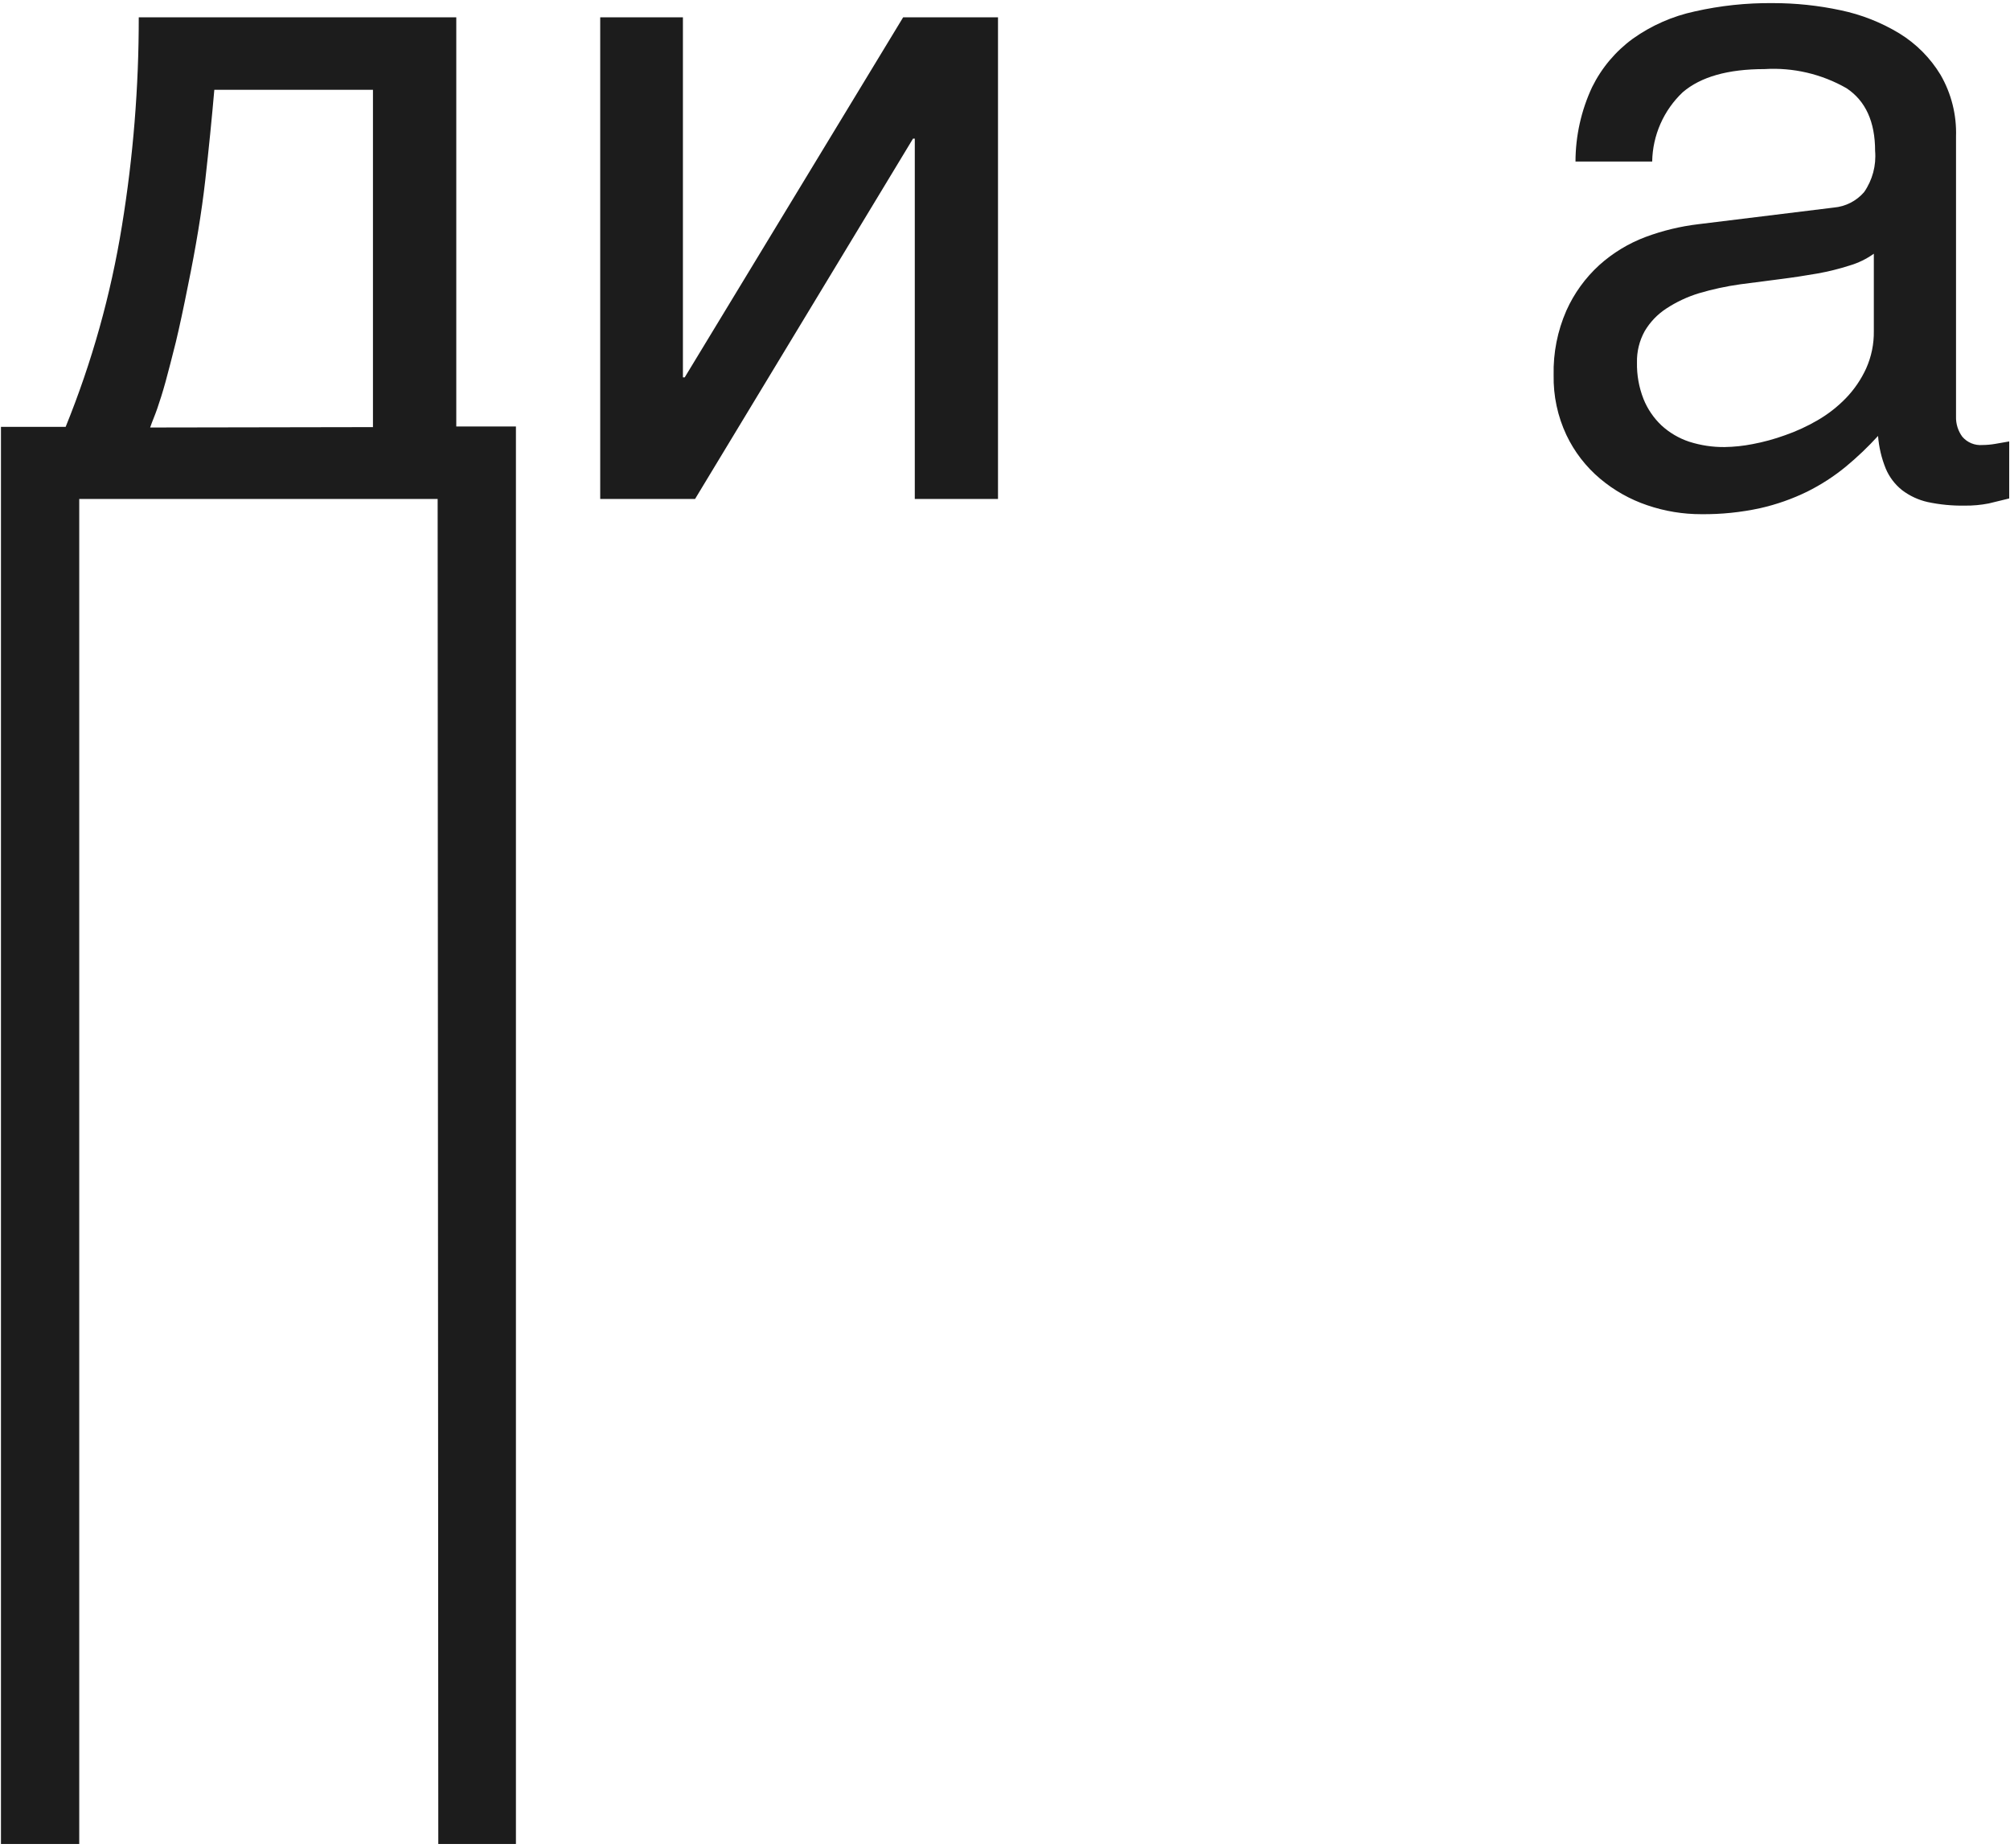
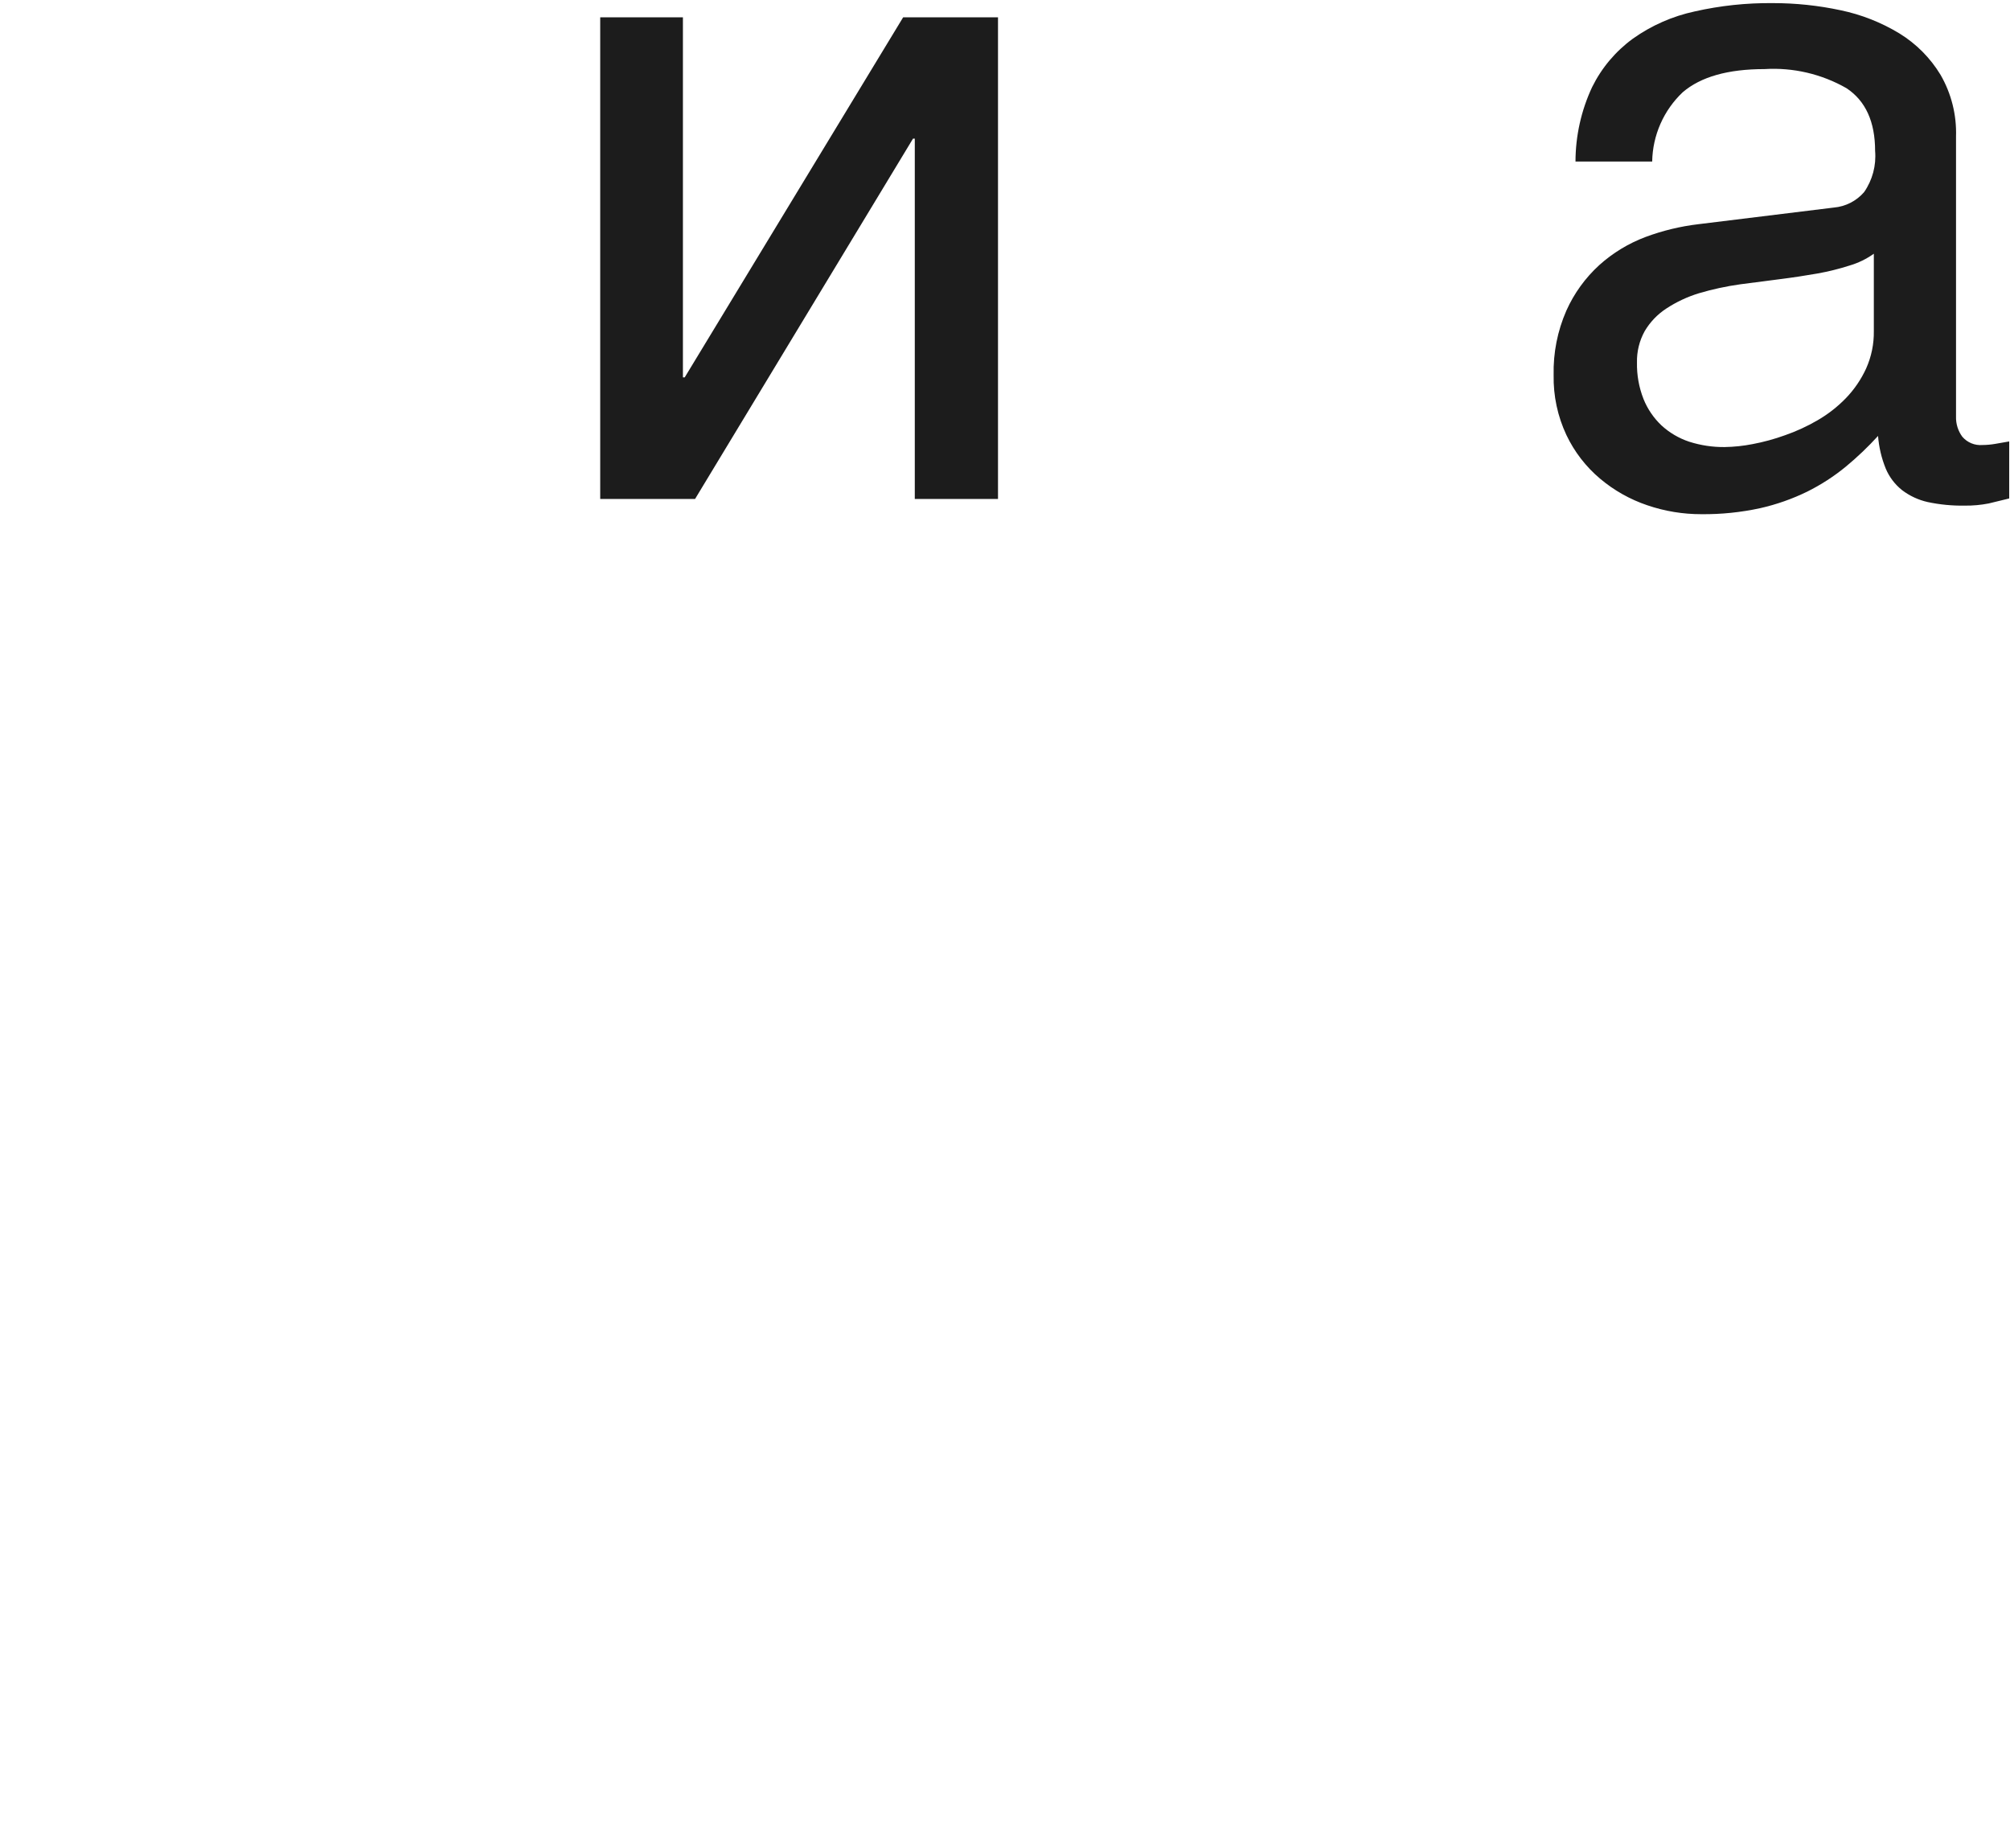
<svg xmlns="http://www.w3.org/2000/svg" width="495" height="455" viewBox="0 0 495 455" fill="none">
  <path d="M147.814 4.262H168.181V92.916H168.622L222.419 4.262H245.776V122.855H225.284V34.138H224.843L171.171 122.855H147.814V4.262Z" fill="#1C1C1C" />
  <path d="M387.995 39.772C388.008 33.44 389.405 27.186 392.087 21.45C394.42 16.719 397.866 12.624 402.129 9.518C406.699 6.27 411.883 3.988 417.365 2.812C423.664 1.388 430.108 0.702 436.567 0.766C442.196 0.759 447.809 1.35 453.313 2.529C458.418 3.596 463.303 5.523 467.762 8.227C471.905 10.771 475.381 14.268 477.898 18.427C480.562 23.041 481.881 28.308 481.707 33.633V102.579C481.657 104.353 482.2 106.092 483.25 107.522C483.857 108.234 484.624 108.79 485.489 109.146C486.354 109.502 487.292 109.647 488.224 109.568C489.279 109.562 490.332 109.467 491.371 109.285L494.803 108.687V122.728L489.766 123.956C487.817 124.336 485.834 124.516 483.848 124.491C480.781 124.543 477.719 124.247 474.719 123.609C472.435 123.096 470.288 122.097 468.423 120.681C466.654 119.275 465.269 117.445 464.394 115.361C463.355 112.798 462.718 110.09 462.505 107.333C460.031 110.045 457.37 112.58 454.541 114.92C451.631 117.302 448.463 119.351 445.097 121.028C441.397 122.838 437.499 124.212 433.482 125.12C428.725 126.152 423.868 126.648 419.001 126.6C414.461 126.611 409.95 125.866 405.654 124.396C401.407 122.959 397.467 120.738 394.039 117.848C390.543 114.903 387.72 111.242 385.76 107.113C383.59 102.498 382.513 97.446 382.612 92.347C382.487 86.882 383.561 81.455 385.76 76.449C387.663 72.209 390.416 68.405 393.85 65.273C397.183 62.274 401.048 59.925 405.245 58.347C409.449 56.782 413.824 55.725 418.277 55.199L451.614 51.106C454.502 50.858 457.179 49.491 459.074 47.297C461.128 44.335 462.086 40.75 461.781 37.159C461.781 30.013 459.452 24.85 454.761 21.733C448.63 18.22 441.605 16.578 434.552 17.011C425.549 17.011 418.834 18.91 414.406 22.709C412.077 24.908 410.213 27.55 408.921 30.481C407.628 33.411 406.935 36.57 406.882 39.772H387.995ZM461.466 62.471C459.631 63.78 457.588 64.77 455.423 65.399C452.836 66.226 450.196 66.878 447.521 67.351C444.657 67.854 441.572 68.327 438.33 68.736L428.603 69.995C425.153 70.474 421.743 71.211 418.403 72.199C415.551 73.068 412.837 74.34 410.345 75.977C408.166 77.4 406.346 79.307 405.025 81.549C403.725 83.908 403.073 86.569 403.136 89.262C403.075 92.33 403.621 95.379 404.742 98.235C405.733 100.702 407.247 102.925 409.18 104.751C411.14 106.548 413.457 107.91 415.979 108.75C418.807 109.656 421.762 110.103 424.731 110.072C427.035 110.034 429.332 109.792 431.593 109.348C434.302 108.84 436.965 108.113 439.557 107.176C442.345 106.209 445.033 104.975 447.584 103.492C450.167 102 452.529 100.157 454.604 98.014C456.662 95.877 458.343 93.408 459.578 90.71C460.87 87.82 461.514 84.683 461.466 81.518V62.471Z" fill="#1C1C1C" />
-   <path d="M107.779 122.855H19.514V454.016H0.236V105.099H16.168C22.639 89.164 27.288 72.564 30.029 55.609C32.803 38.631 34.188 21.46 34.172 4.262H112.368V105.005H127.058V454.016H107.939L107.779 122.855ZM91.847 105.162V22.112H52.781C52.175 29.07 51.443 36.468 50.55 44.37C49.658 52.272 48.224 60.93 46.28 70.374C45.218 75.747 44.23 80.344 43.317 84.163C42.361 87.973 41.533 91.216 40.8 93.891C40.067 96.567 39.334 98.834 38.728 100.597C38.123 102.36 37.486 103.745 36.976 105.257L91.847 105.162Z" fill="#1C1C1C" />
</svg>